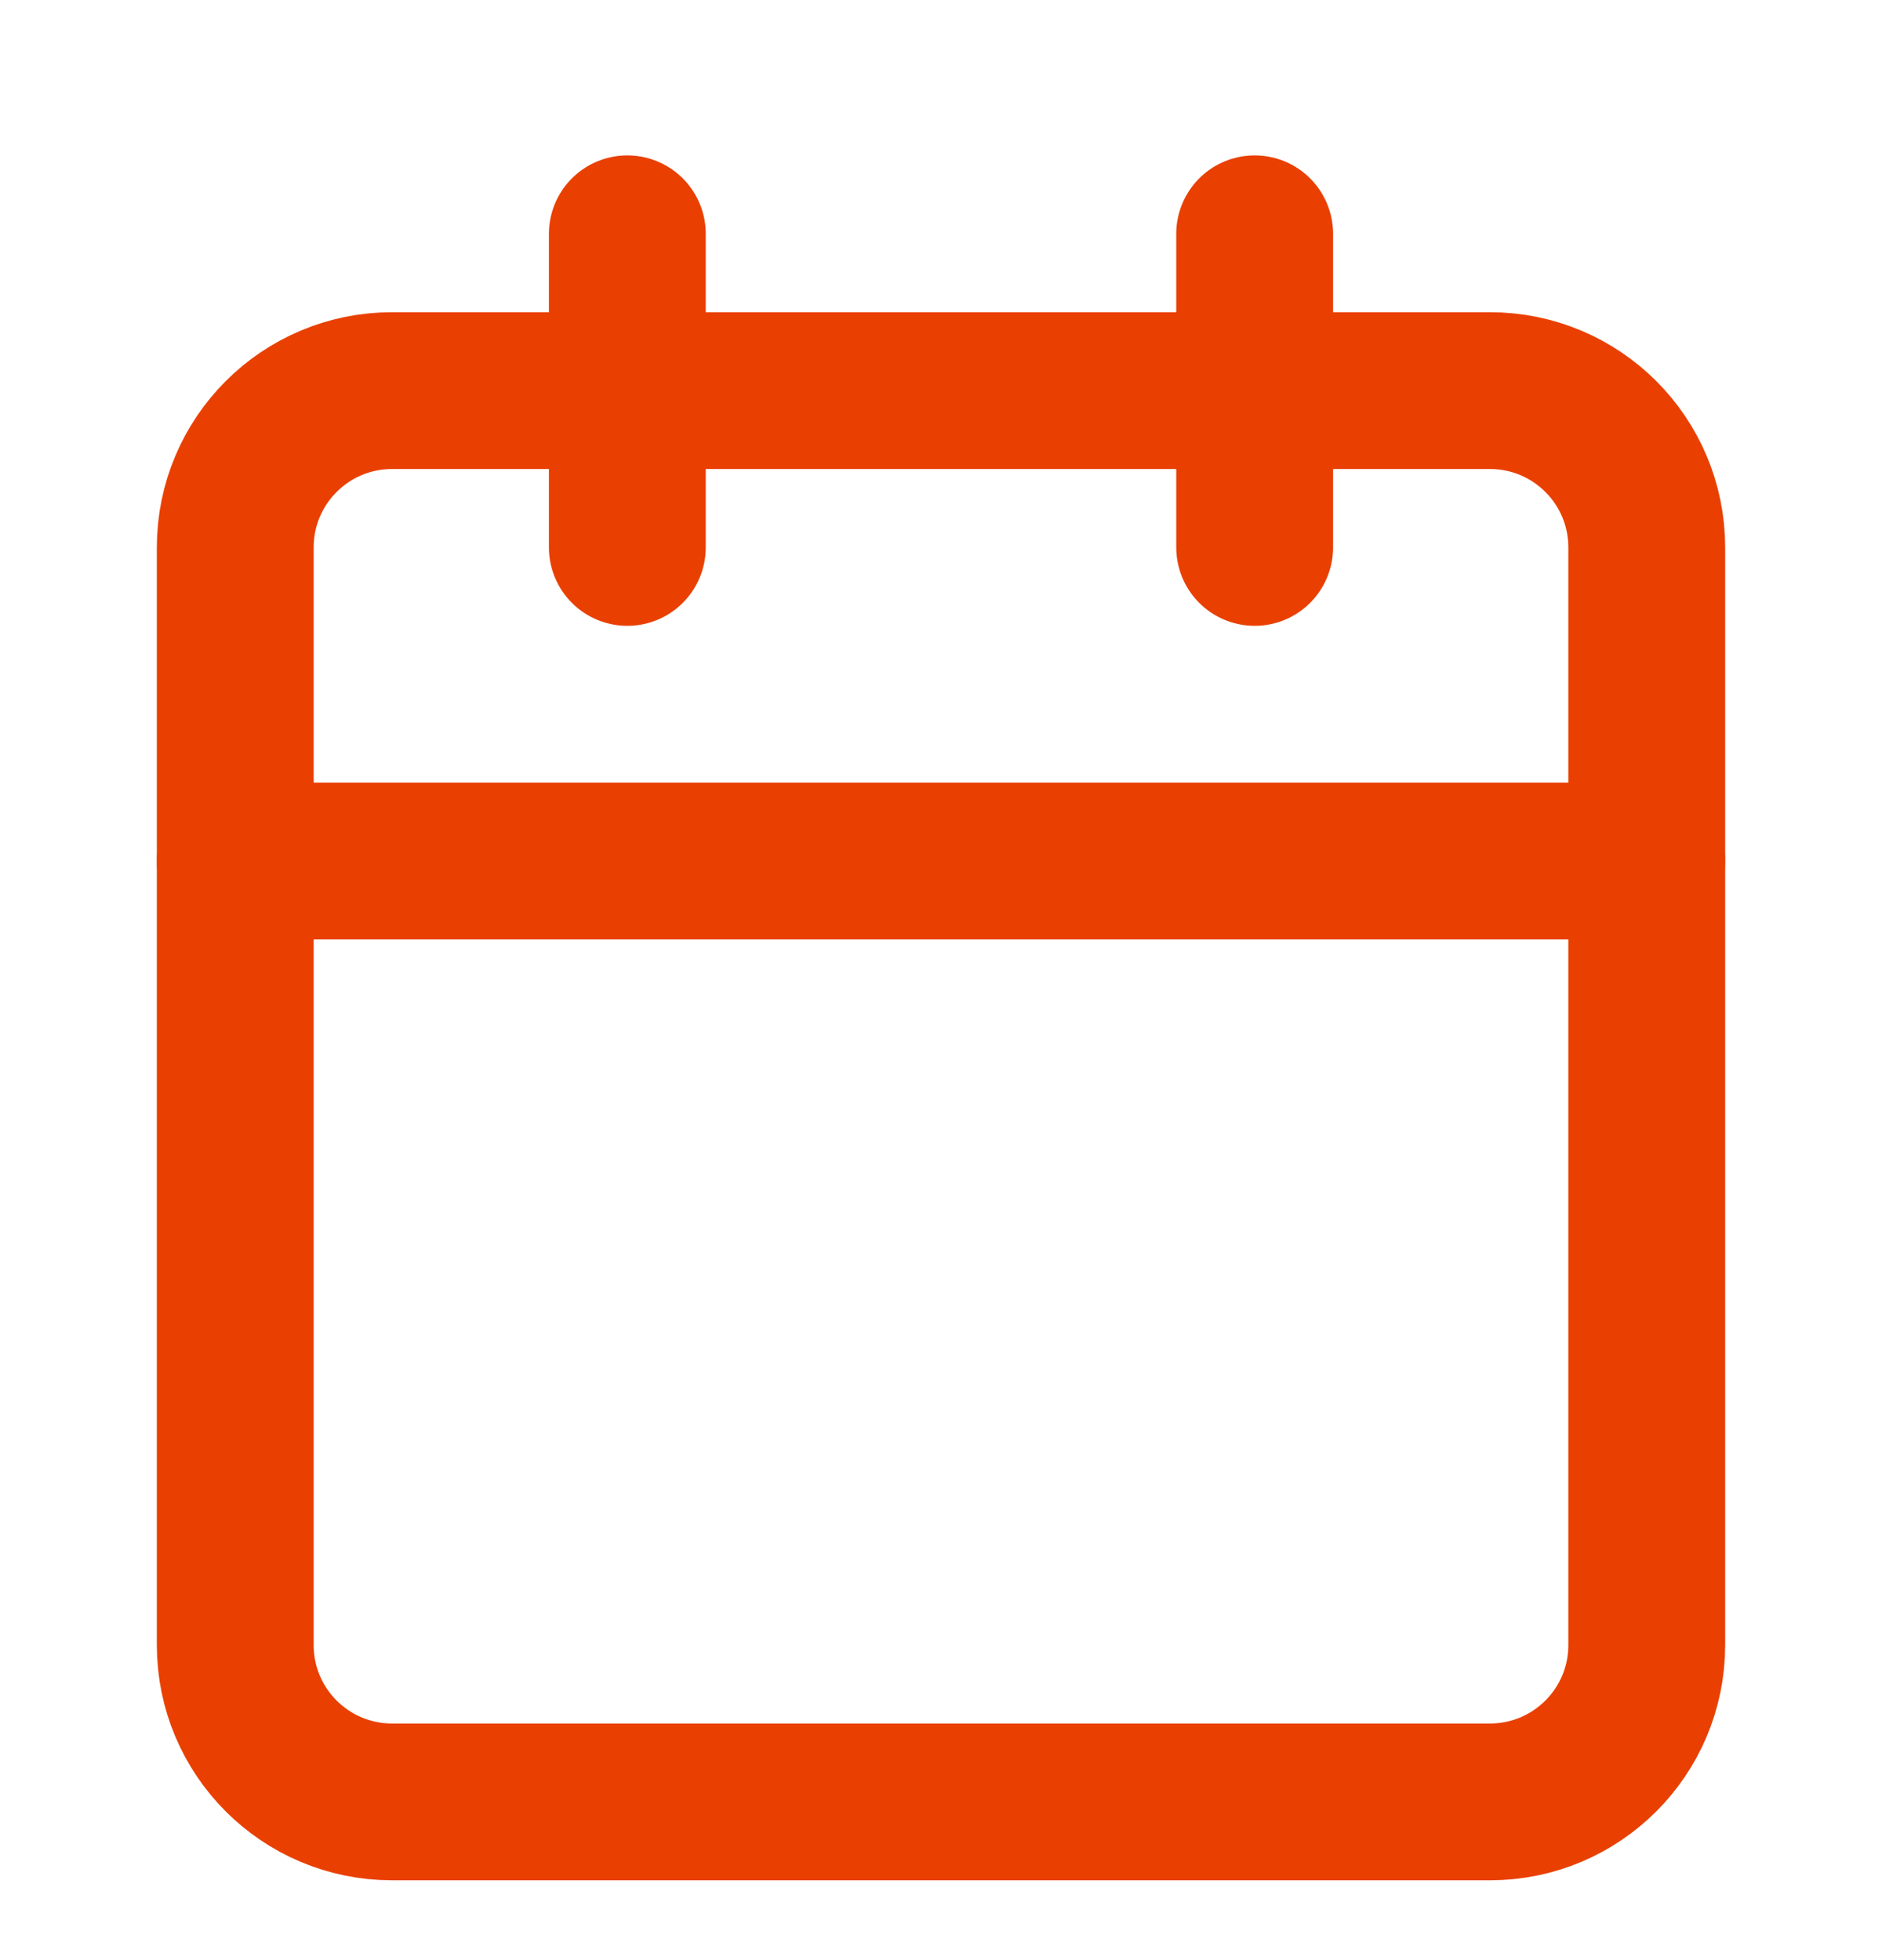
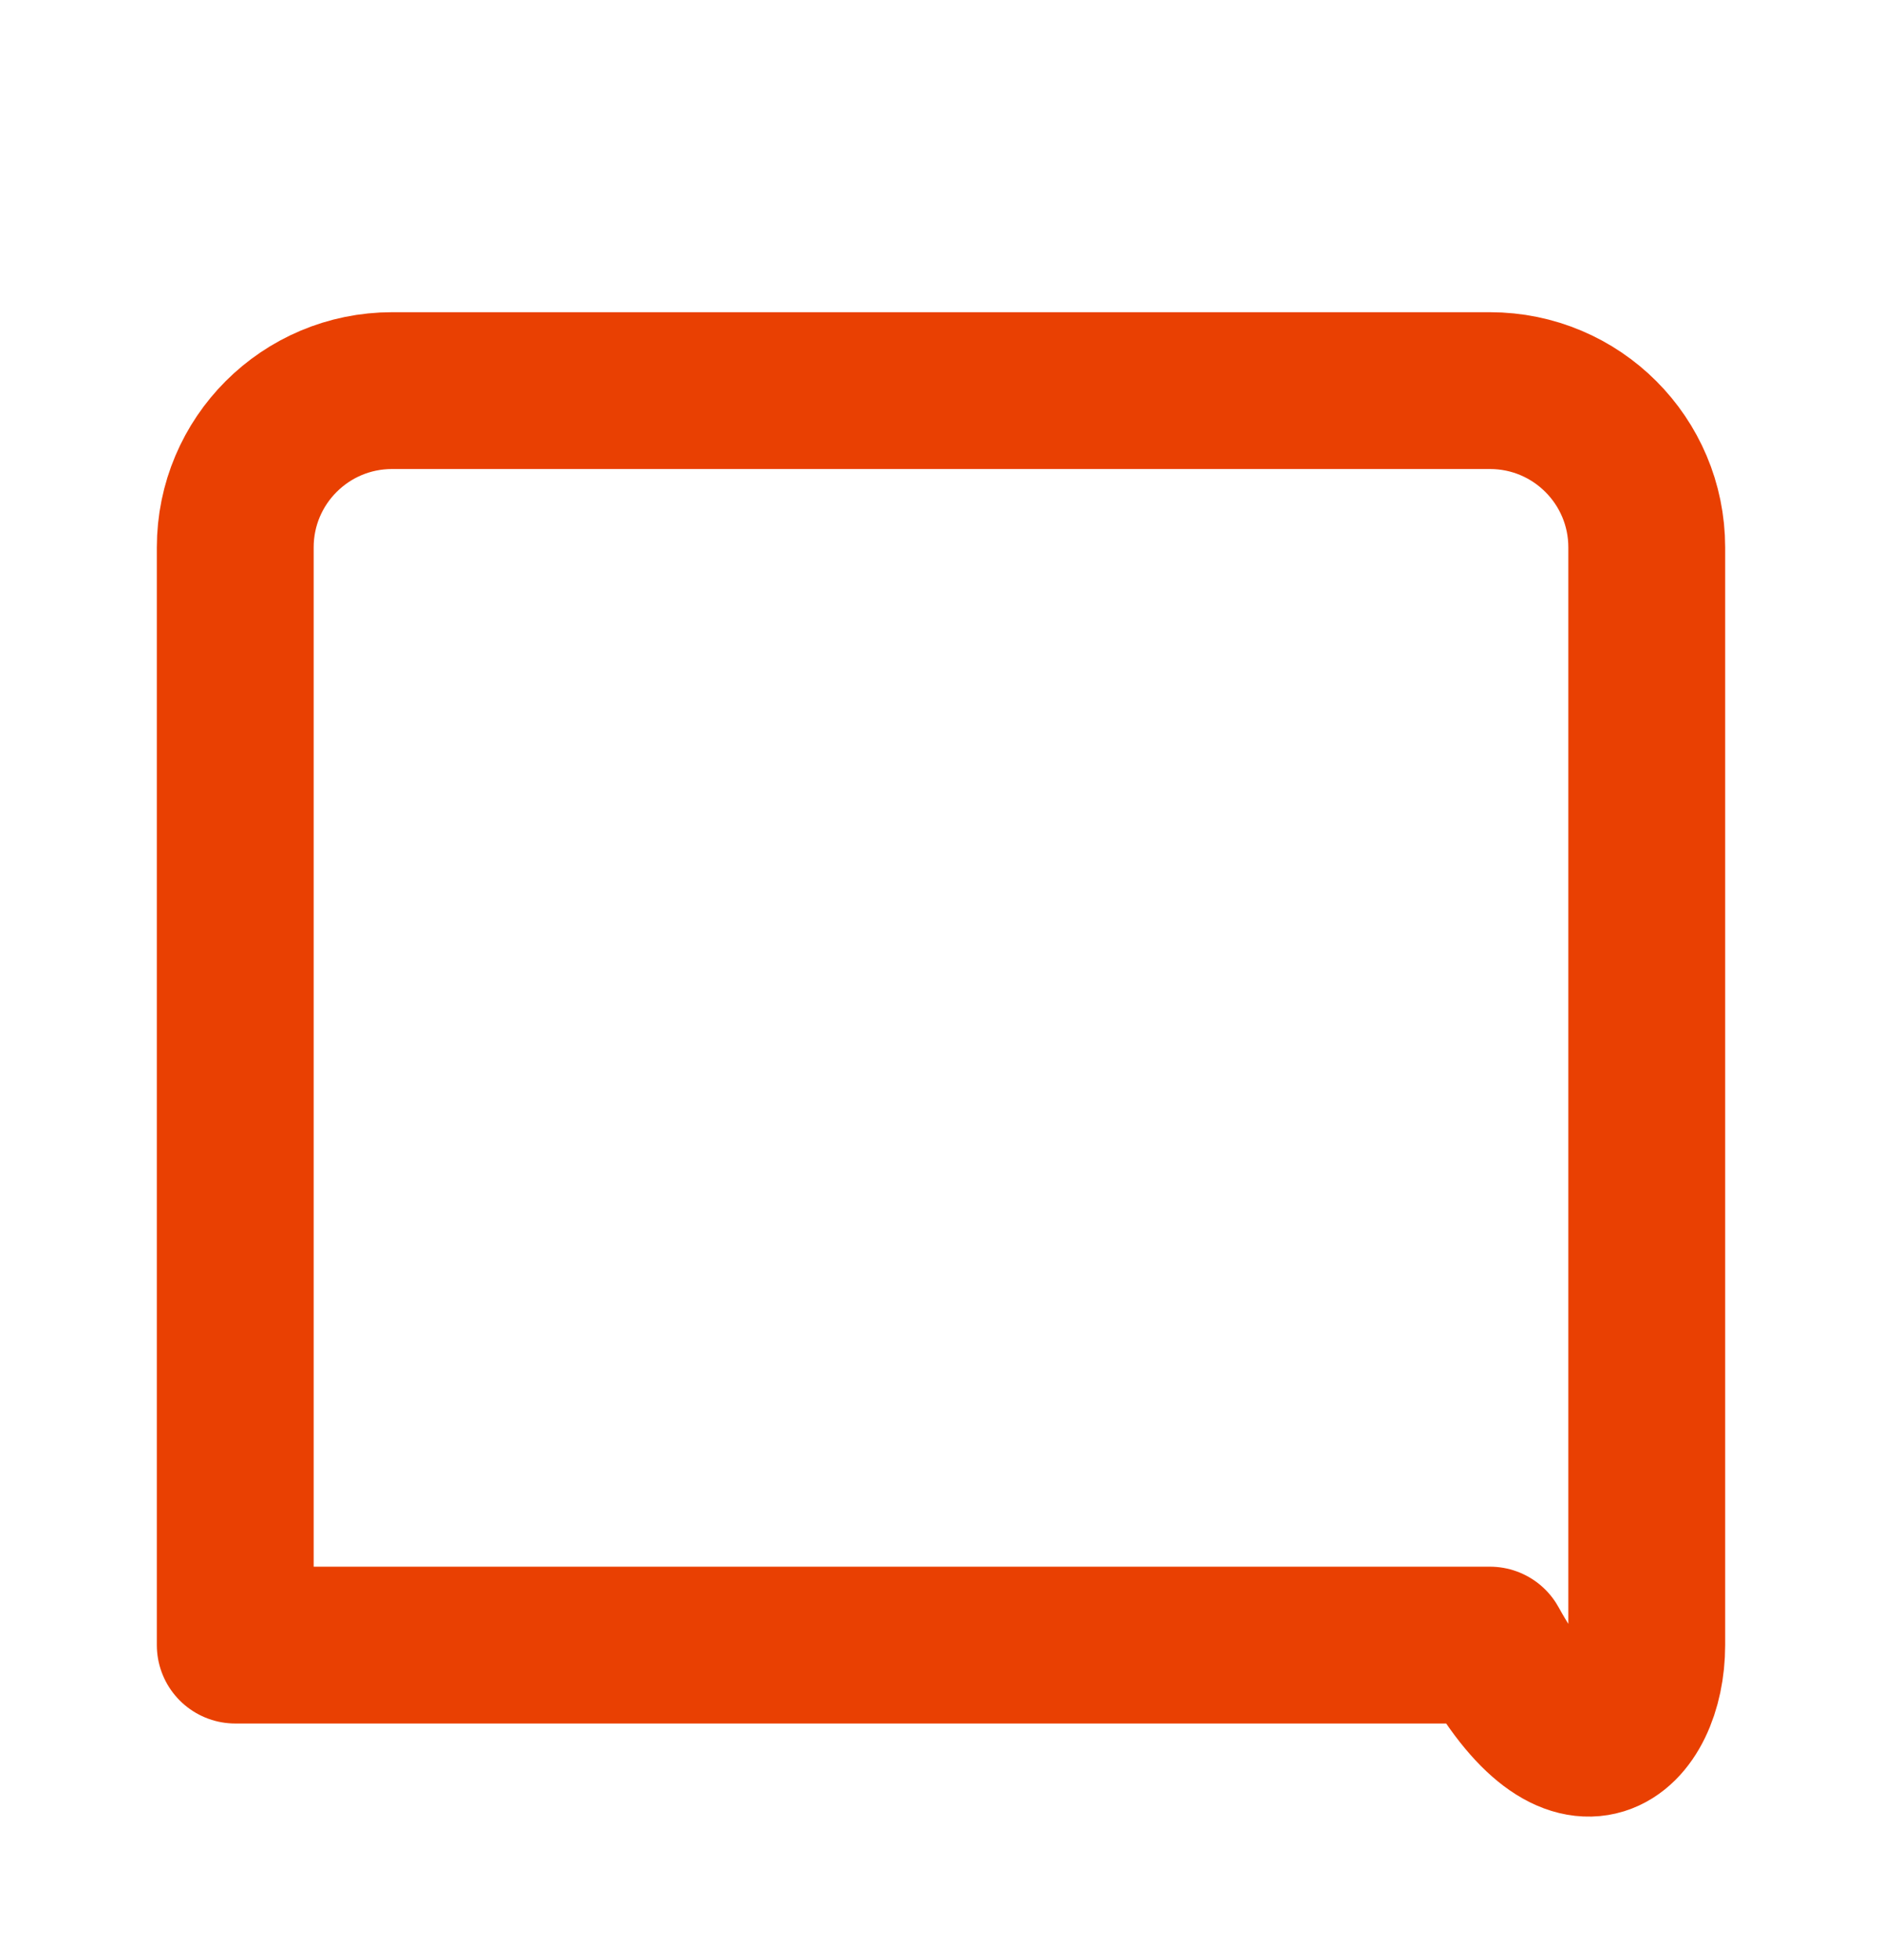
<svg xmlns="http://www.w3.org/2000/svg" width="24" height="25" viewBox="0 0 24 25" fill="none">
-   <path d="M8 2.982V6.982" stroke="#E94002" stroke-width="2" stroke-linecap="round" stroke-linejoin="round" />
-   <path d="M16 2.982V6.982" stroke="#E94002" stroke-width="2" stroke-linecap="round" stroke-linejoin="round" />
-   <path d="M19 4.982H5C3.895 4.982 3 5.877 3 6.982V20.982C3 22.087 3.895 22.982 5 22.982H19C20.105 22.982 21 22.087 21 20.982V6.982C21 5.877 20.105 4.982 19 4.982Z" stroke="#E94002" stroke-width="2" stroke-linecap="round" stroke-linejoin="round" />
-   <path d="M3 10.982H21" stroke="#E94002" stroke-width="2" stroke-linecap="round" stroke-linejoin="round" />
+   <path d="M19 4.982H5C3.895 4.982 3 5.877 3 6.982V20.982H19C20.105 22.982 21 22.087 21 20.982V6.982C21 5.877 20.105 4.982 19 4.982Z" stroke="#E94002" stroke-width="2" stroke-linecap="round" stroke-linejoin="round" />
</svg>